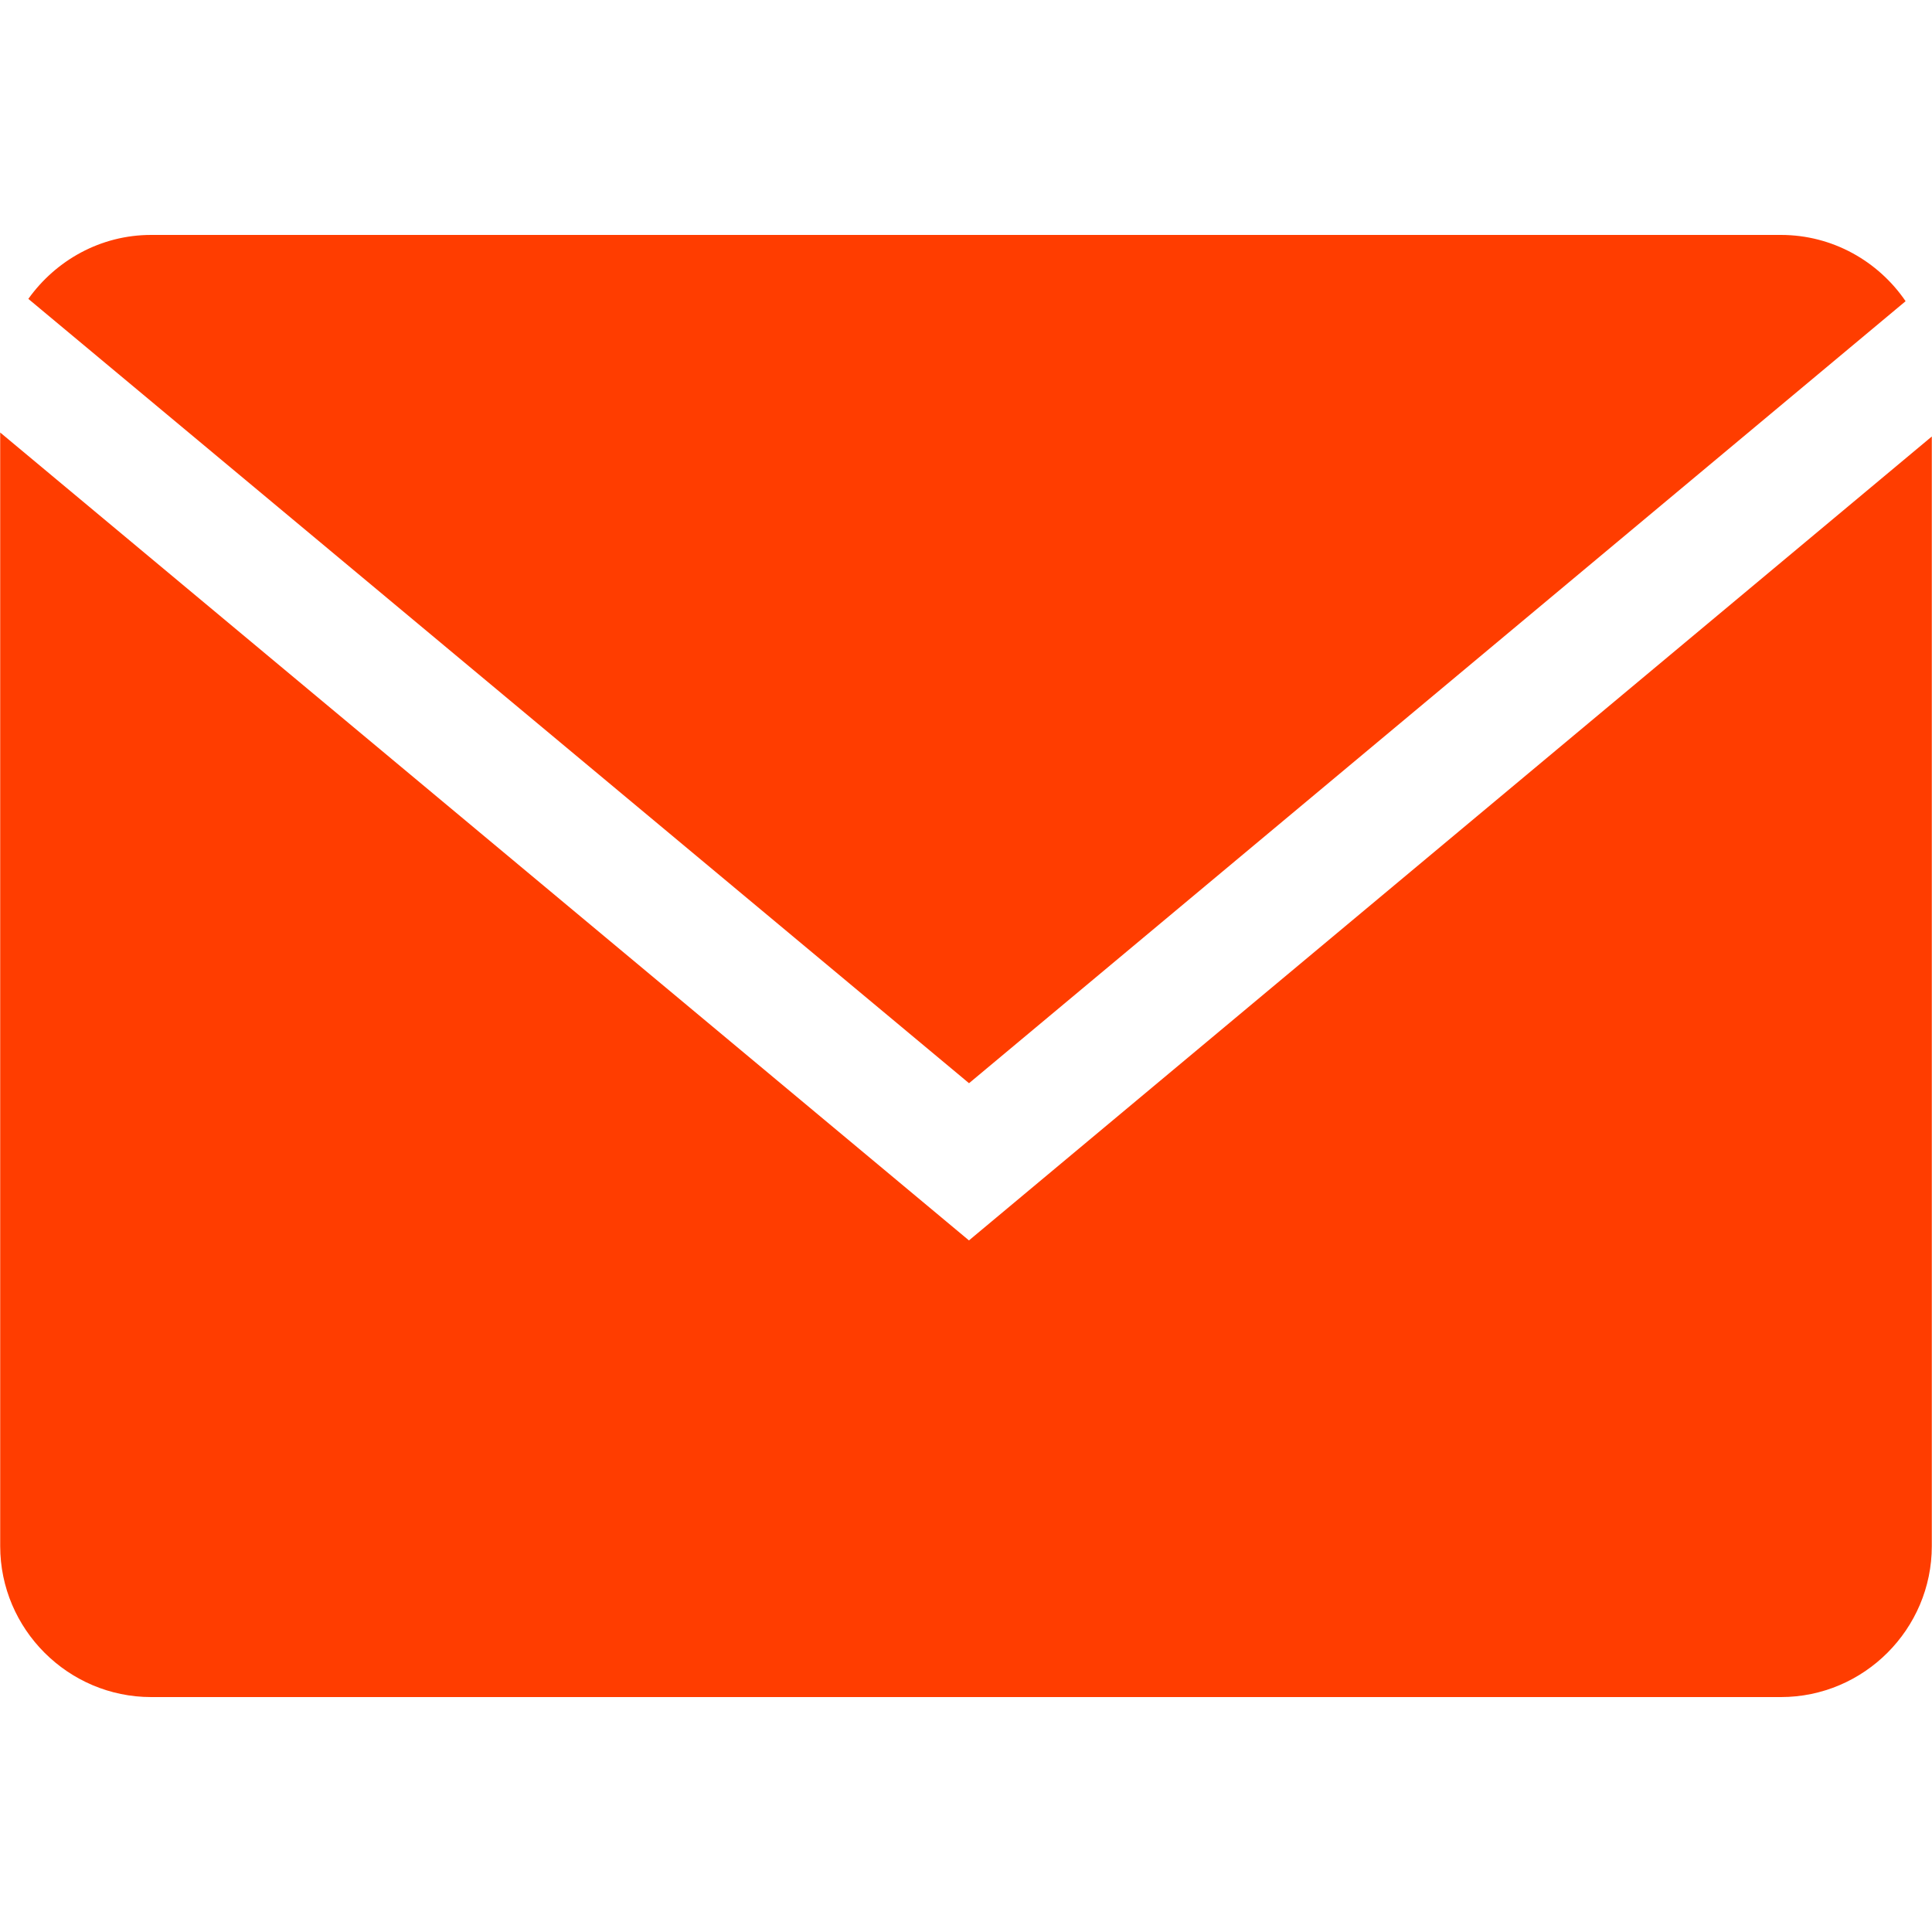
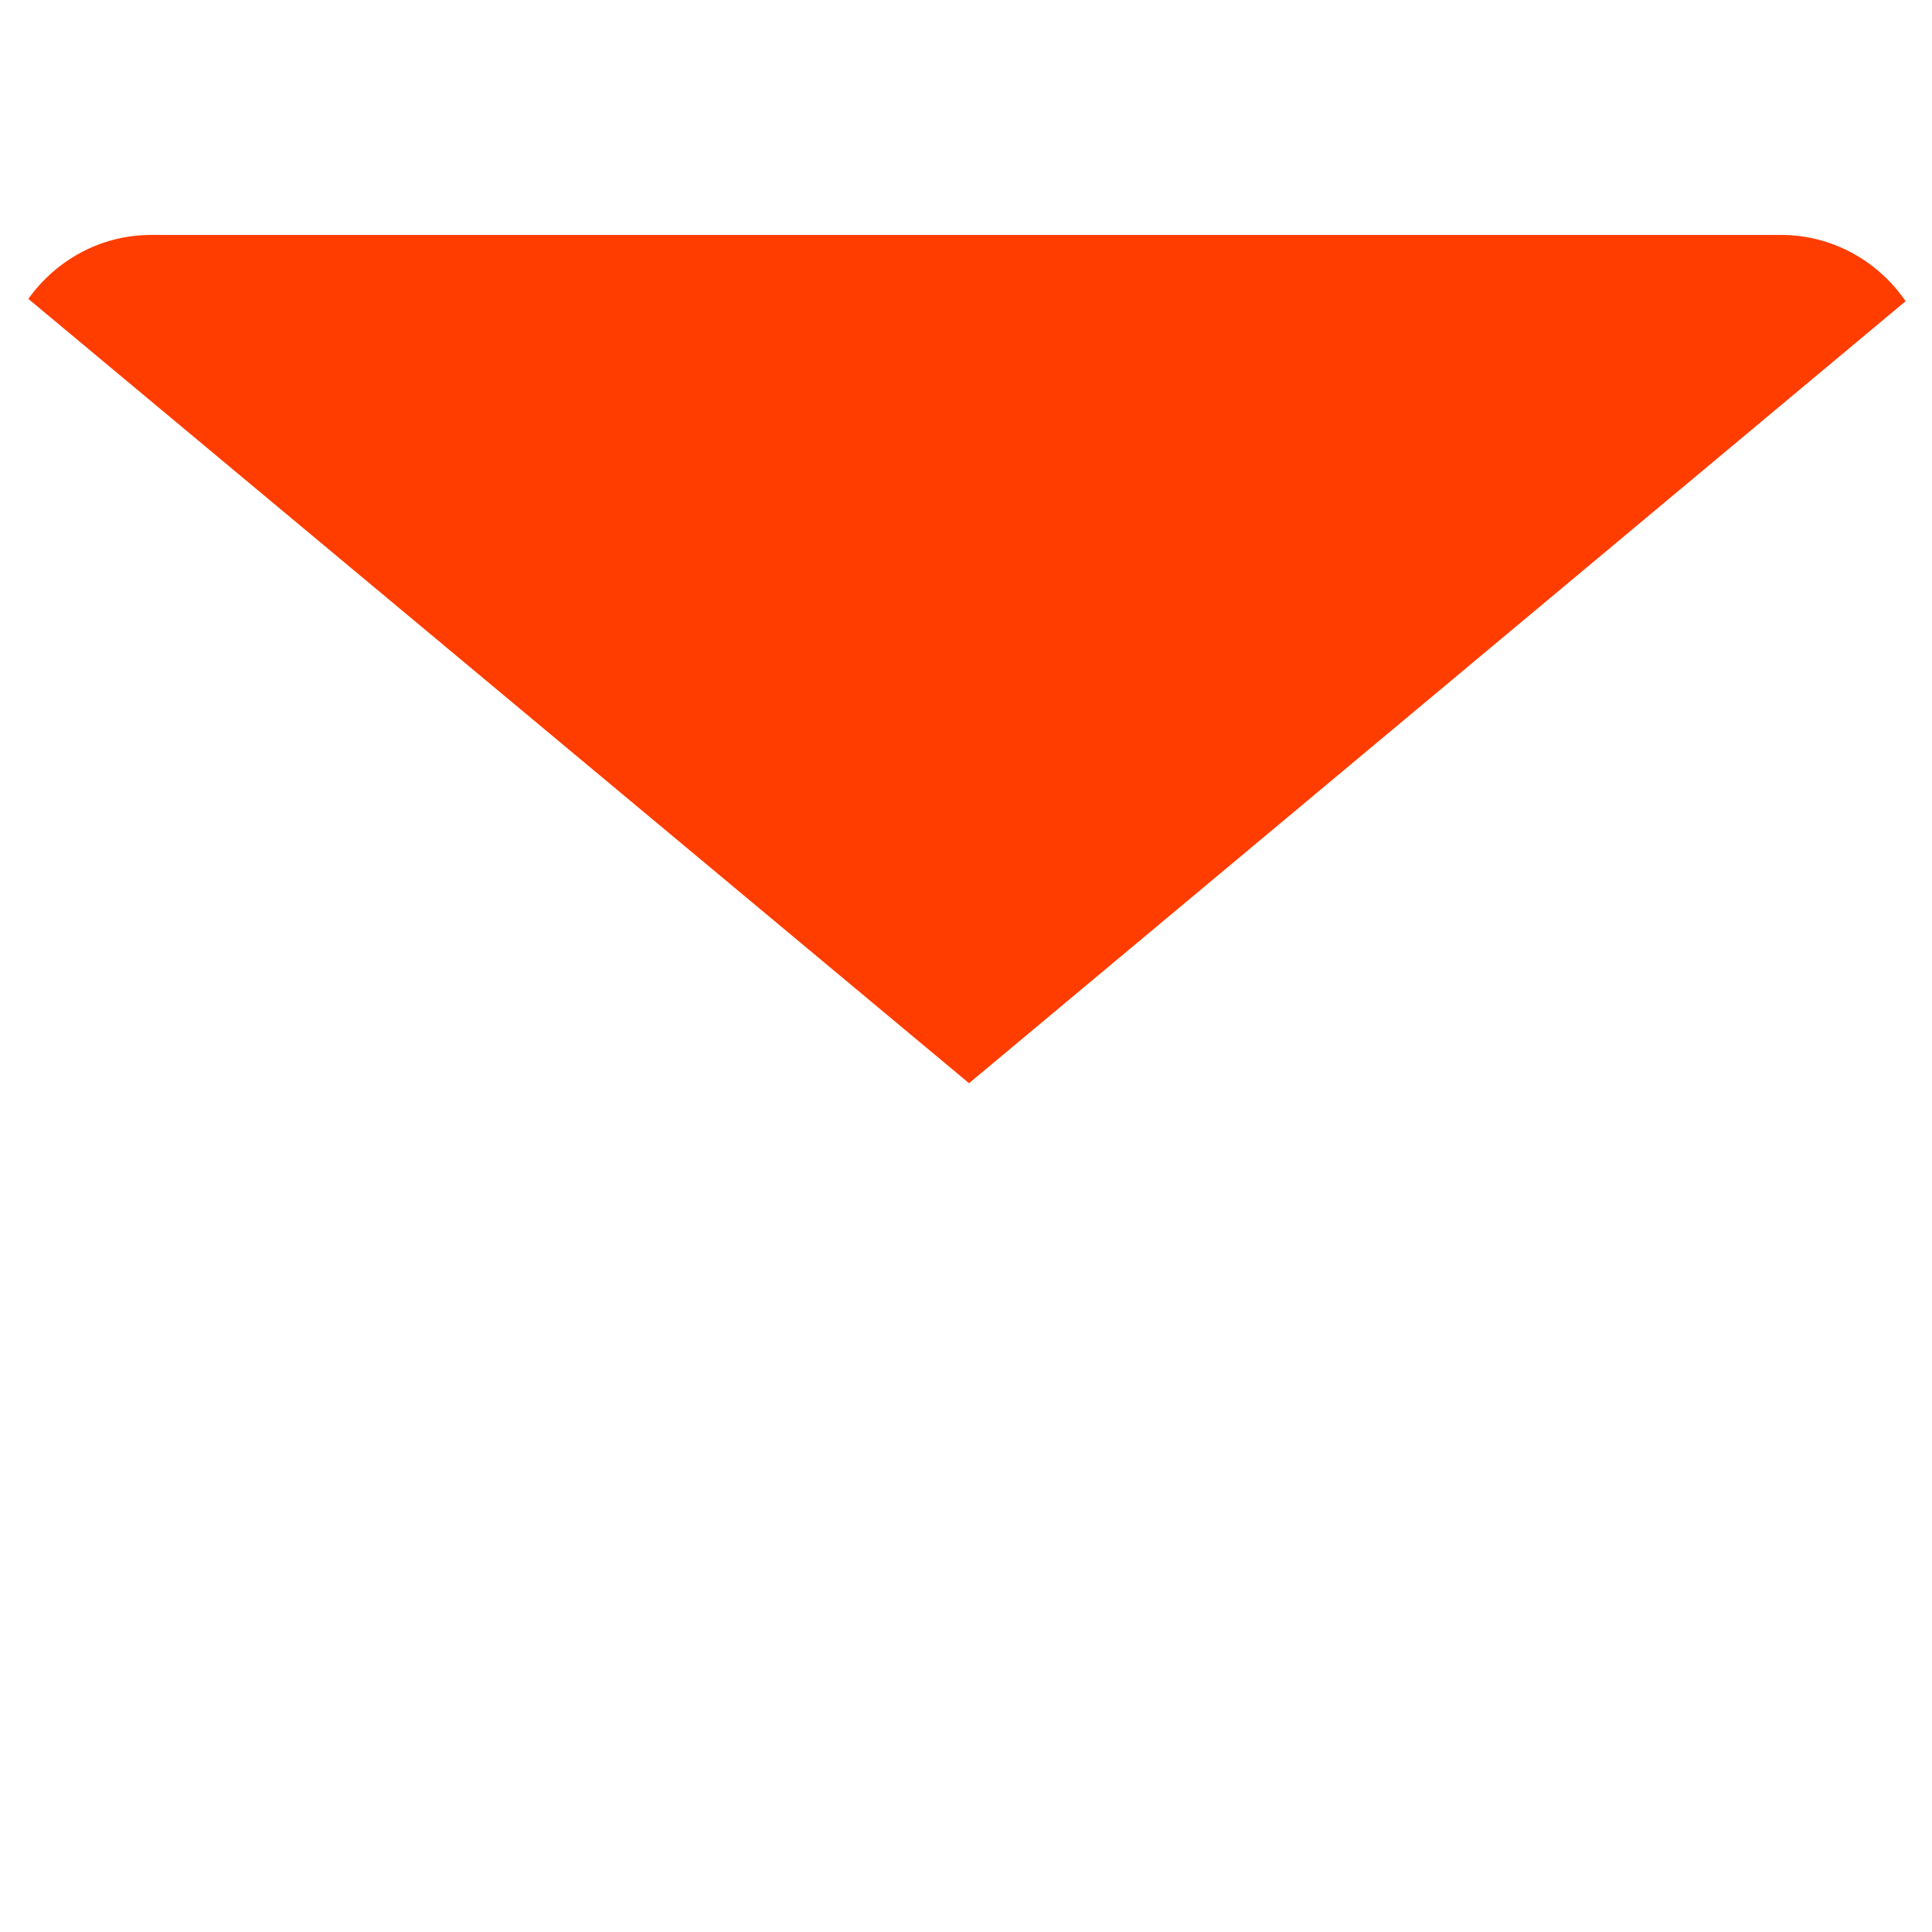
<svg xmlns="http://www.w3.org/2000/svg" width="30" height="30" viewBox="0 0 30 30" fill="none">
  <g id="mail_email_message_electronic_online_web_icon-icons.com_59986 1">
    <g id="Glyph_copy_2">
-       <path id="Vector" d="M29.59 4.677C29.167 4.057 28.456 3.648 27.654 3.648H2.347C1.561 3.648 0.867 4.043 0.44 4.641L15.047 16.82L29.59 4.677Z" fill="#FF3D00" />
-       <path id="Vector_2" d="M0.003 6.716V24.008C0.003 25.297 1.058 26.352 2.347 26.352H27.654C28.943 26.352 29.997 25.297 29.997 24.008V6.778L15.046 19.261L0.003 6.716Z" fill="#FF3D00" />
+       <path id="Vector" d="M29.59 4.677C29.167 4.057 28.456 3.648 27.654 3.648H2.347C1.561 3.648 0.867 4.043 0.44 4.641L15.047 16.82Z" fill="#FF3D00" />
    </g>
  </g>
</svg>